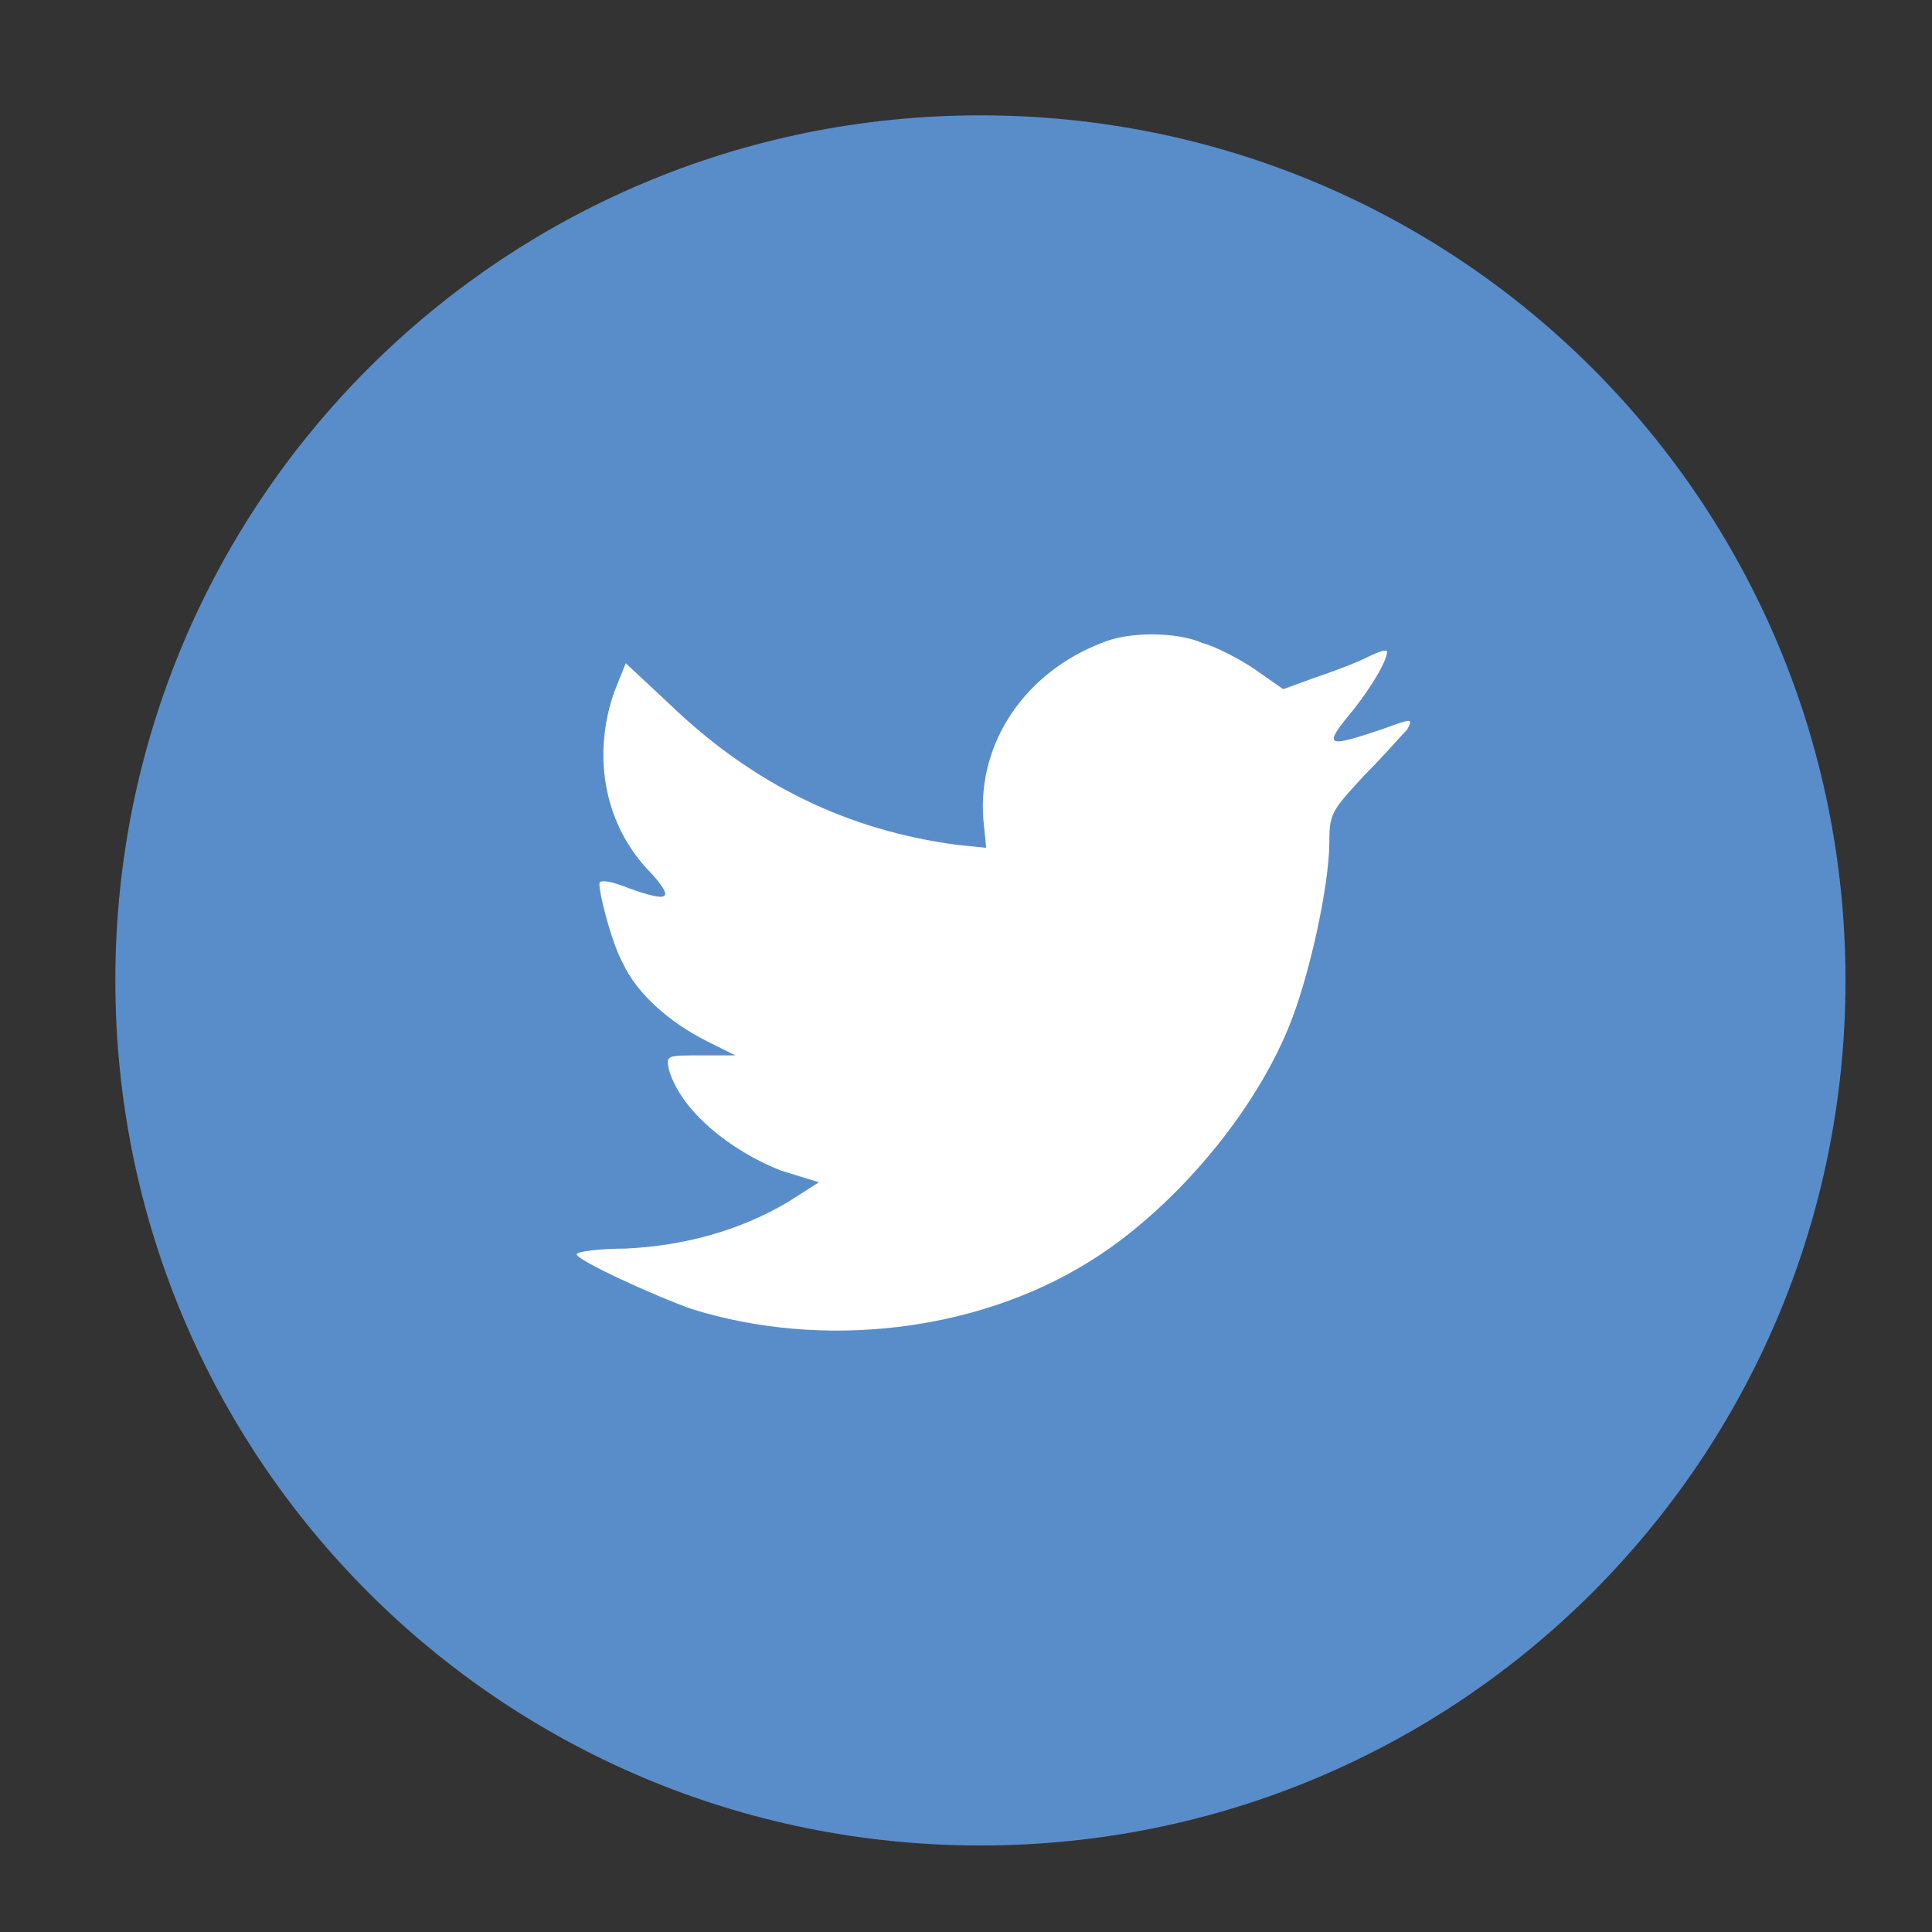
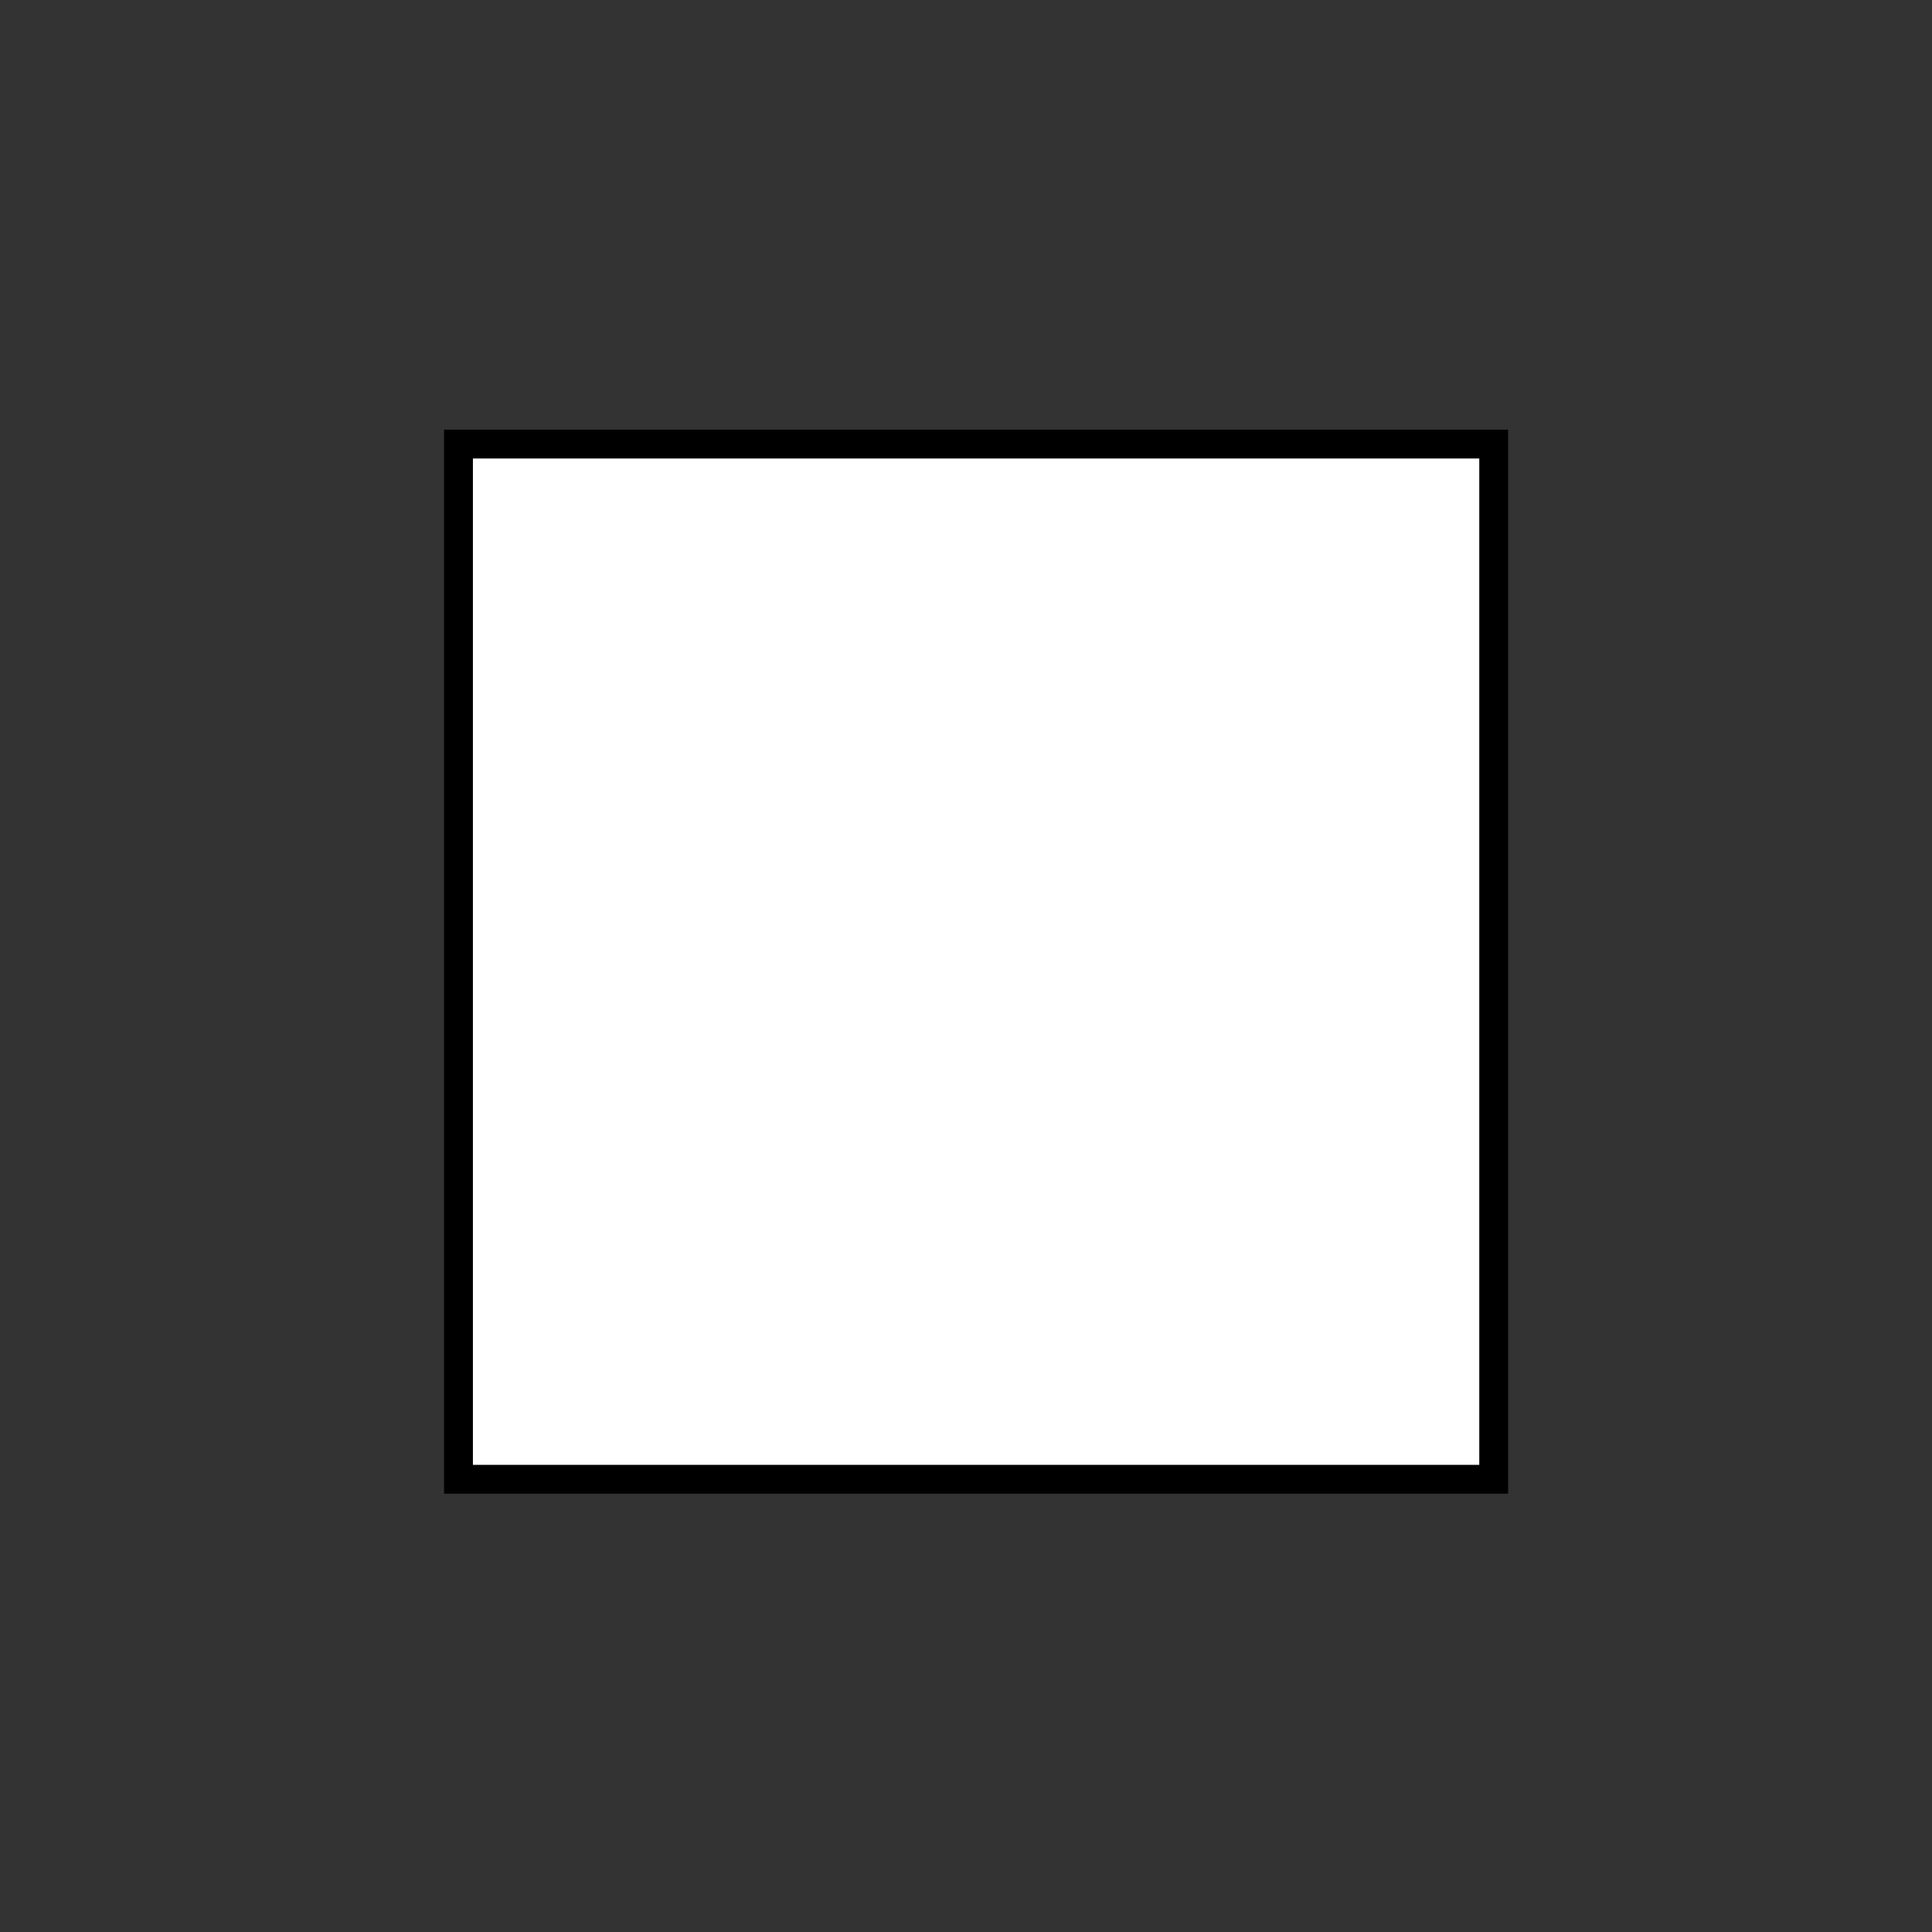
<svg xmlns="http://www.w3.org/2000/svg" version="1.1" x="0px" y="0px" viewBox="0 0 67 67" style="enable-background:new 0 0 67 67;" xml:space="preserve">
  <rect x="0" y="0" width="67" height="67" fill="#333333" stroke="none" />
  <style type="text/css">
	.st0{fill:#FFFFFF;stroke:#000000;stroke-miterlimit:10;}
	.st1{fill:#598DCA;}
</style>
  <g id="圖層_2">
    <rect x="15.9" y="15.4" class="st0" width="35.9" height="35.9" />
  </g>
  <g id="Layer_1">
-     <path class="st1" d="M38.2,22.3c-2.6,1-4.3,3.4-4.1,6.1l0.1,1l-1-0.1c-3.8-0.5-7.1-2.1-10-4.9L21.7,23l-0.4,1   c-0.8,2.3-0.3,4.7,1.3,6.3c0.8,0.9,0.6,1-0.8,0.5c-0.5-0.2-0.9-0.3-1-0.2c-0.1,0.1,0.4,2.1,0.8,2.8c0.5,1.1,1.7,2.1,2.9,2.7l1,0.5   l-1.2,0c-1.2,0-1.2,0-1.1,0.5c0.4,1.4,2.1,2.8,3.9,3.5l1.3,0.4l-1.1,0.7c-1.7,1-3.6,1.5-5.6,1.6c-0.9,0-1.7,0.1-1.7,0.2   c0,0.2,2.6,1.4,4,1.9c4.5,1.4,9.8,0.8,13.7-1.6c2.8-1.7,5.7-5,7-8.2c0.7-1.7,1.4-4.9,1.4-6.4c0-1,0.1-1.1,1.2-2.3   c0.7-0.7,1.3-1.4,1.5-1.6c0.2-0.4,0.2-0.4-0.9,0c-1.8,0.6-2,0.6-1.2-0.4c0.6-0.7,1.4-1.9,1.4-2.3c0-0.1-0.3,0-0.7,0.2   c-0.4,0.2-1.2,0.5-1.8,0.7l-1.1,0.4l-1-0.7c-0.6-0.4-1.4-0.8-1.8-0.9C40.8,21.9,39.1,21.9,38.2,22.3z M34,64C17.4,64,4,50.6,4,34   C4,17.4,17.4,4,34,4s30,13.4,30,30C64,50.6,50.6,64,34,64z" />
-   </g>
+     </g>
</svg>